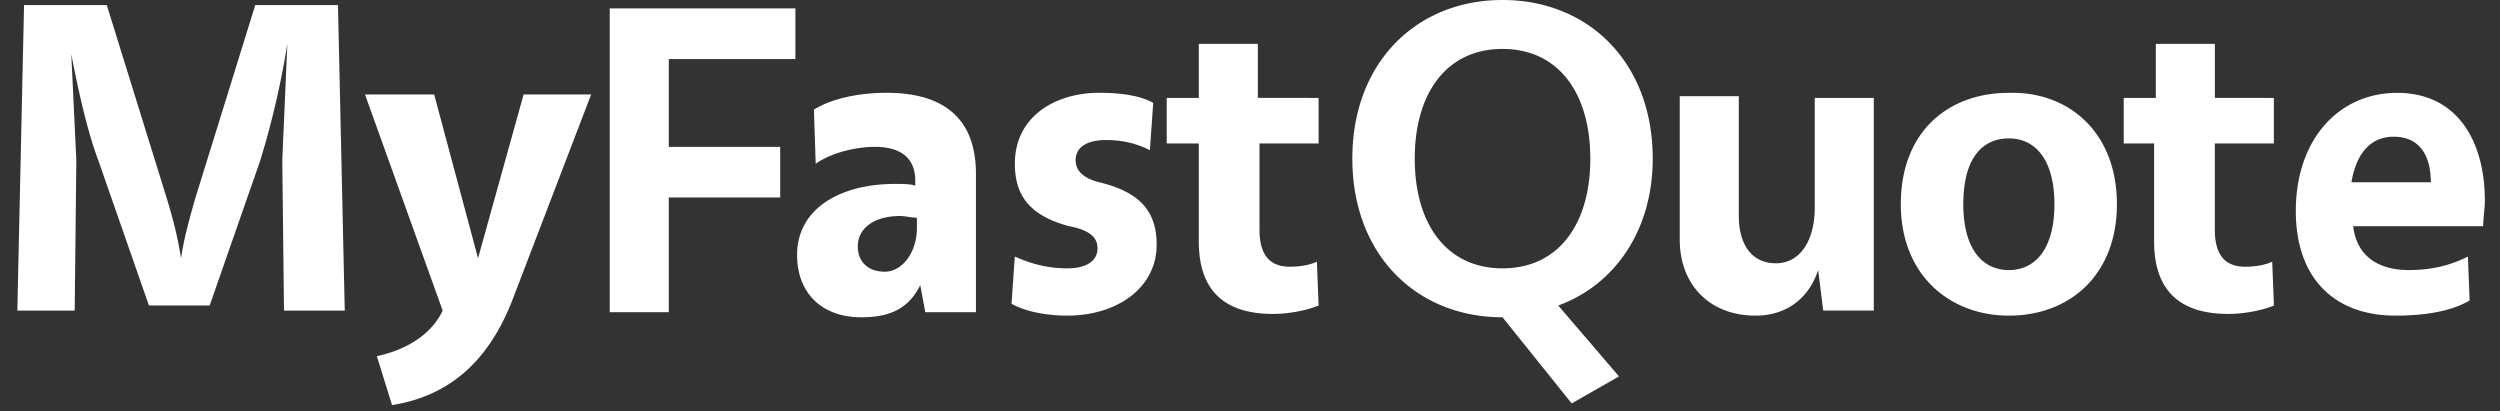
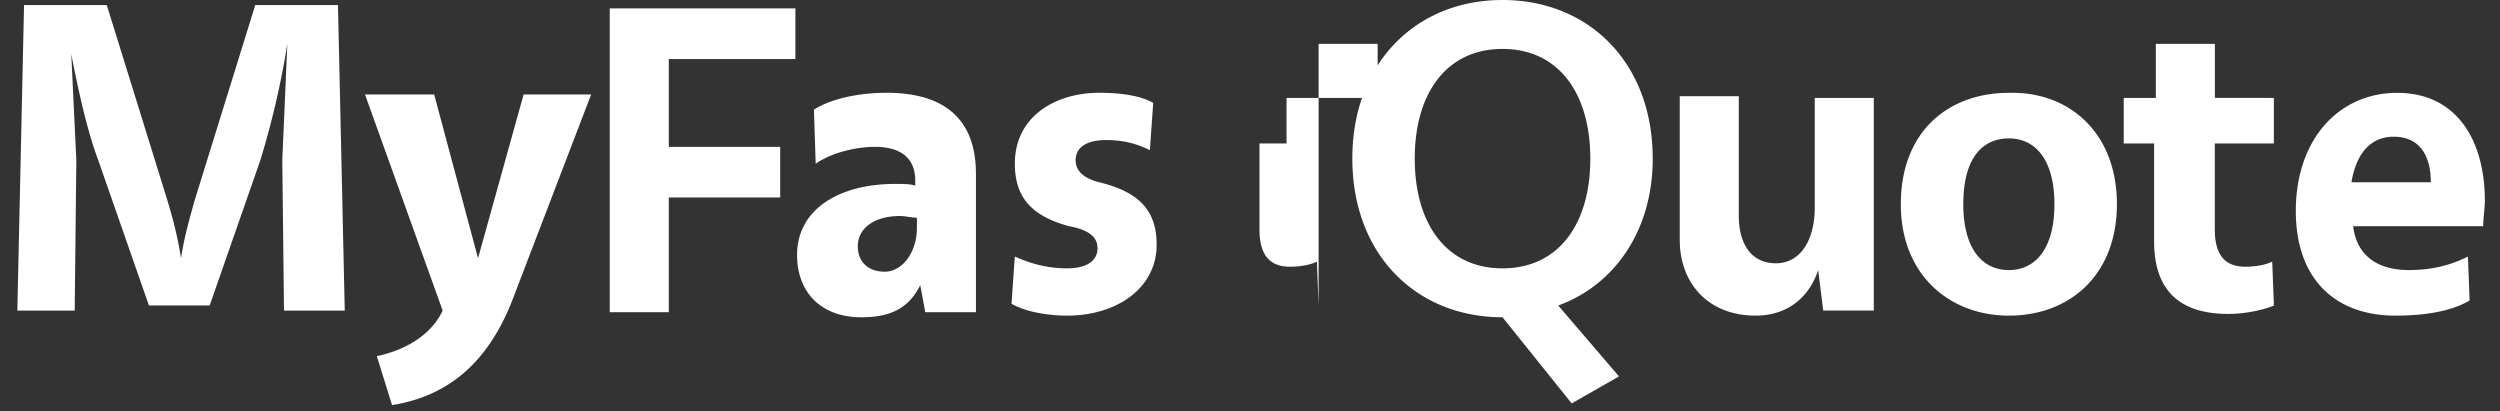
<svg xmlns="http://www.w3.org/2000/svg" viewBox="0 0 395 65">
  <rect x="0" y="0" width="395" height="65" fill="#333333" stroke="none" />
-   <path d="M26.47 31.73c.8 2.67 1.6 5.6 2.13 9.07.53-3.47 1.33-6.13 2.13-9.07L40.33.8H53.4l1.07 48.27h-9.6l-.27-23.74.8-18.4a136.38 136.38 0 0 1-4.27 18.4l-8 22.93h-9.6l-8-22.93c-1.6-4.27-2.93-9.87-4.27-16.8l.8 16.8-.26 23.74H2.74L3.8.8h13.07l9.6 30.93zm54.67 15.2c-4 10.67-10.67 15.73-19.2 17.07l-2.4-7.73c5.07-1.07 8.8-3.73 10.4-7.2L57.67 14.93H68.6l6.93 25.87 7.2-25.87H93.4l-12.26 32zM105.67 8.8v14.4h17.6v8h-17.6v18.13h-9.33v-48h29.33v8h-20V8.8zm22.93 8.53c2.93-1.87 7.47-2.67 11.47-2.67 10.13 0 14.13 5.07 14.13 12.8v21.87h-8l-.8-4.27c-1.87 3.73-4.8 5.07-9.33 5.07-6.13 0-10.13-3.73-10.13-9.87 0-7.2 6.67-11.2 15.47-11.2 1.33 0 2.4 0 3.2.27v-.8c0-3.2-1.87-5.33-6.4-5.33-2.67 0-6.67.8-9.33 2.67l-.28-8.54zm16.27 17.07c-.8 0-1.87-.27-2.67-.27-4 0-6.67 1.87-6.67 4.8 0 2.4 1.6 4 4.27 4s5.07-2.93 5.07-6.93c0 0 0-1.6 0-1.6zm15.47 6.13c2.93 1.33 5.6 1.87 8.27 1.87 2.93 0 4.8-1.07 4.8-3.2 0-1.87-1.6-2.93-4.53-3.47-5.87-1.6-8.53-4.53-8.53-9.87 0-7.47 6.4-11.2 13.33-11.2 3.73 0 6.67.53 8.53 1.6l-.53 7.47c-2.13-1.07-4.27-1.6-6.93-1.6-2.93 0-4.8 1.07-4.8 3.2 0 1.87 1.6 2.93 3.73 3.47 6.67 1.6 9.07 4.8 9.07 9.87 0 6.93-6.4 11.2-14.13 11.2-2.93 0-6.4-.53-8.8-1.87l.52-7.47h0zm48-25.06v7.2H199v13.6c0 4 1.6 5.87 4.8 5.87 1.6 0 3.2-.27 4.27-.8l.27 6.93c-1.87.8-4.8 1.33-7.2 1.33-7.73 0-11.73-3.73-11.73-11.47V22.67h-5.07v-7.2h5.07V6.93h9.33v8.53l9.6.01h0zm29.06 34.66c-13.6 0-23.73-9.87-23.73-25.07S223.8 0 237.4 0s23.73 9.87 23.73 25.07c0 11.47-6.13 20-14.93 23.2l9.6 11.2-7.47 4.27-10.93-13.61h0zm0-7.73c8.8 0 13.87-6.93 13.87-17.33S246.2 7.73 237.4 7.73s-13.87 6.93-13.87 17.33S228.6 42.4 237.4 42.4zm58.4 6.67h-7.73l-.8-6.4c-1.6 4.8-5.33 7.2-9.87 7.2-7.47 0-12-5.07-12-12V15.2h9.33v18.93c0 4.27 1.87 7.47 5.87 7.47 3.73 0 6.13-3.47 6.13-8.8V15.47h9.33v33.6h-.26zm38.67-16.8c0 11.2-7.47 17.6-17.07 17.6-9.33 0-17.07-6.4-17.07-17.6 0-11.47 7.47-17.6 17.07-17.6 9.34-.27 17.07 6.13 17.07 17.6zm-24.27 0c0 6.93 2.93 10.4 7.2 10.4s7.2-3.47 7.2-10.4-2.93-10.4-7.2-10.4c-4.26 0-7.2 3.2-7.2 10.4zm49.07-16.8v7.2h-9.33v13.6c0 4 1.6 5.87 4.8 5.87 1.6 0 3.2-.27 4.27-.8l.27 6.93c-1.87.8-4.8 1.33-7.2 1.33-7.73 0-11.73-3.73-11.73-11.47V22.67h-4.8v-7.2h5.07V6.93h9.33v8.53l9.32.01h0zm30.93 32c-2.67 1.6-6.67 2.4-11.73 2.4-9.33 0-15.73-5.6-15.73-16.53 0-11.47 6.93-18.67 16-18.67 9.6 0 13.87 7.73 13.87 17.07 0 1.07-.27 2.93-.27 4H371.8c.53 4.53 3.73 6.93 8.8 6.93 3.73 0 6.67-.8 9.33-2.13l.27 6.93h0zm-6.13-18.67c0-4-1.6-7.2-5.87-7.2-3.47 0-5.87 2.4-6.67 7.2h12.54z" fill="#fff" />
+   <path d="M26.47 31.73c.8 2.67 1.6 5.6 2.13 9.07.53-3.47 1.33-6.13 2.13-9.07L40.33.8H53.4l1.07 48.27h-9.6l-.27-23.74.8-18.4a136.38 136.38 0 0 1-4.27 18.4l-8 22.93h-9.6l-8-22.93c-1.6-4.27-2.93-9.87-4.27-16.8l.8 16.8-.26 23.74H2.74L3.8.8h13.07l9.6 30.93zm54.67 15.2c-4 10.67-10.67 15.73-19.2 17.07l-2.4-7.73c5.07-1.07 8.8-3.73 10.4-7.2L57.67 14.93H68.6l6.93 25.87 7.2-25.87H93.4l-12.26 32zM105.67 8.8v14.4h17.6v8h-17.6v18.13h-9.33v-48h29.33v8h-20V8.8zm22.93 8.53c2.93-1.87 7.47-2.67 11.47-2.67 10.13 0 14.13 5.07 14.13 12.8v21.87h-8l-.8-4.27c-1.87 3.73-4.8 5.07-9.33 5.07-6.13 0-10.13-3.73-10.13-9.87 0-7.2 6.67-11.2 15.47-11.2 1.33 0 2.4 0 3.2.27v-.8c0-3.2-1.87-5.33-6.4-5.33-2.67 0-6.67.8-9.33 2.67l-.28-8.54zm16.27 17.07c-.8 0-1.87-.27-2.67-.27-4 0-6.67 1.87-6.67 4.8 0 2.4 1.6 4 4.27 4s5.07-2.93 5.07-6.93c0 0 0-1.6 0-1.6zm15.47 6.13c2.93 1.33 5.6 1.87 8.27 1.87 2.93 0 4.8-1.07 4.8-3.2 0-1.87-1.6-2.93-4.53-3.47-5.87-1.6-8.53-4.53-8.53-9.87 0-7.47 6.4-11.2 13.33-11.2 3.73 0 6.67.53 8.53 1.6l-.53 7.47c-2.13-1.07-4.27-1.6-6.93-1.6-2.93 0-4.8 1.07-4.8 3.2 0 1.87 1.6 2.93 3.73 3.47 6.67 1.6 9.07 4.8 9.07 9.87 0 6.93-6.4 11.2-14.13 11.2-2.93 0-6.4-.53-8.8-1.87l.52-7.47h0zm48-25.06v7.2H199v13.6c0 4 1.6 5.87 4.8 5.87 1.6 0 3.2-.27 4.27-.8l.27 6.93V22.67h-5.07v-7.2h5.07V6.93h9.33v8.53l9.6.01h0zm29.06 34.66c-13.6 0-23.73-9.87-23.73-25.07S223.8 0 237.4 0s23.73 9.87 23.73 25.07c0 11.47-6.13 20-14.93 23.2l9.6 11.2-7.47 4.27-10.93-13.61h0zm0-7.73c8.8 0 13.87-6.93 13.87-17.33S246.2 7.73 237.4 7.73s-13.87 6.93-13.87 17.33S228.6 42.4 237.4 42.4zm58.4 6.67h-7.73l-.8-6.4c-1.6 4.8-5.33 7.2-9.87 7.2-7.47 0-12-5.07-12-12V15.2h9.33v18.93c0 4.27 1.87 7.47 5.87 7.47 3.73 0 6.13-3.47 6.13-8.8V15.47h9.33v33.6h-.26zm38.67-16.8c0 11.2-7.47 17.6-17.07 17.6-9.33 0-17.07-6.4-17.07-17.6 0-11.47 7.47-17.6 17.07-17.6 9.34-.27 17.07 6.13 17.07 17.6zm-24.27 0c0 6.93 2.93 10.4 7.2 10.4s7.2-3.47 7.2-10.4-2.93-10.4-7.2-10.4c-4.26 0-7.2 3.2-7.2 10.4zm49.07-16.8v7.2h-9.33v13.6c0 4 1.6 5.87 4.8 5.87 1.6 0 3.2-.27 4.27-.8l.27 6.93c-1.87.8-4.8 1.33-7.2 1.33-7.73 0-11.73-3.73-11.73-11.47V22.67h-4.8v-7.2h5.07V6.93h9.33v8.53l9.32.01h0zm30.93 32c-2.67 1.6-6.67 2.4-11.73 2.4-9.33 0-15.73-5.6-15.73-16.53 0-11.47 6.93-18.67 16-18.67 9.6 0 13.87 7.73 13.87 17.07 0 1.07-.27 2.93-.27 4H371.8c.53 4.53 3.73 6.93 8.8 6.93 3.73 0 6.67-.8 9.33-2.13l.27 6.93h0zm-6.13-18.67c0-4-1.6-7.2-5.87-7.2-3.47 0-5.87 2.4-6.67 7.2h12.54z" fill="#fff" />
</svg>